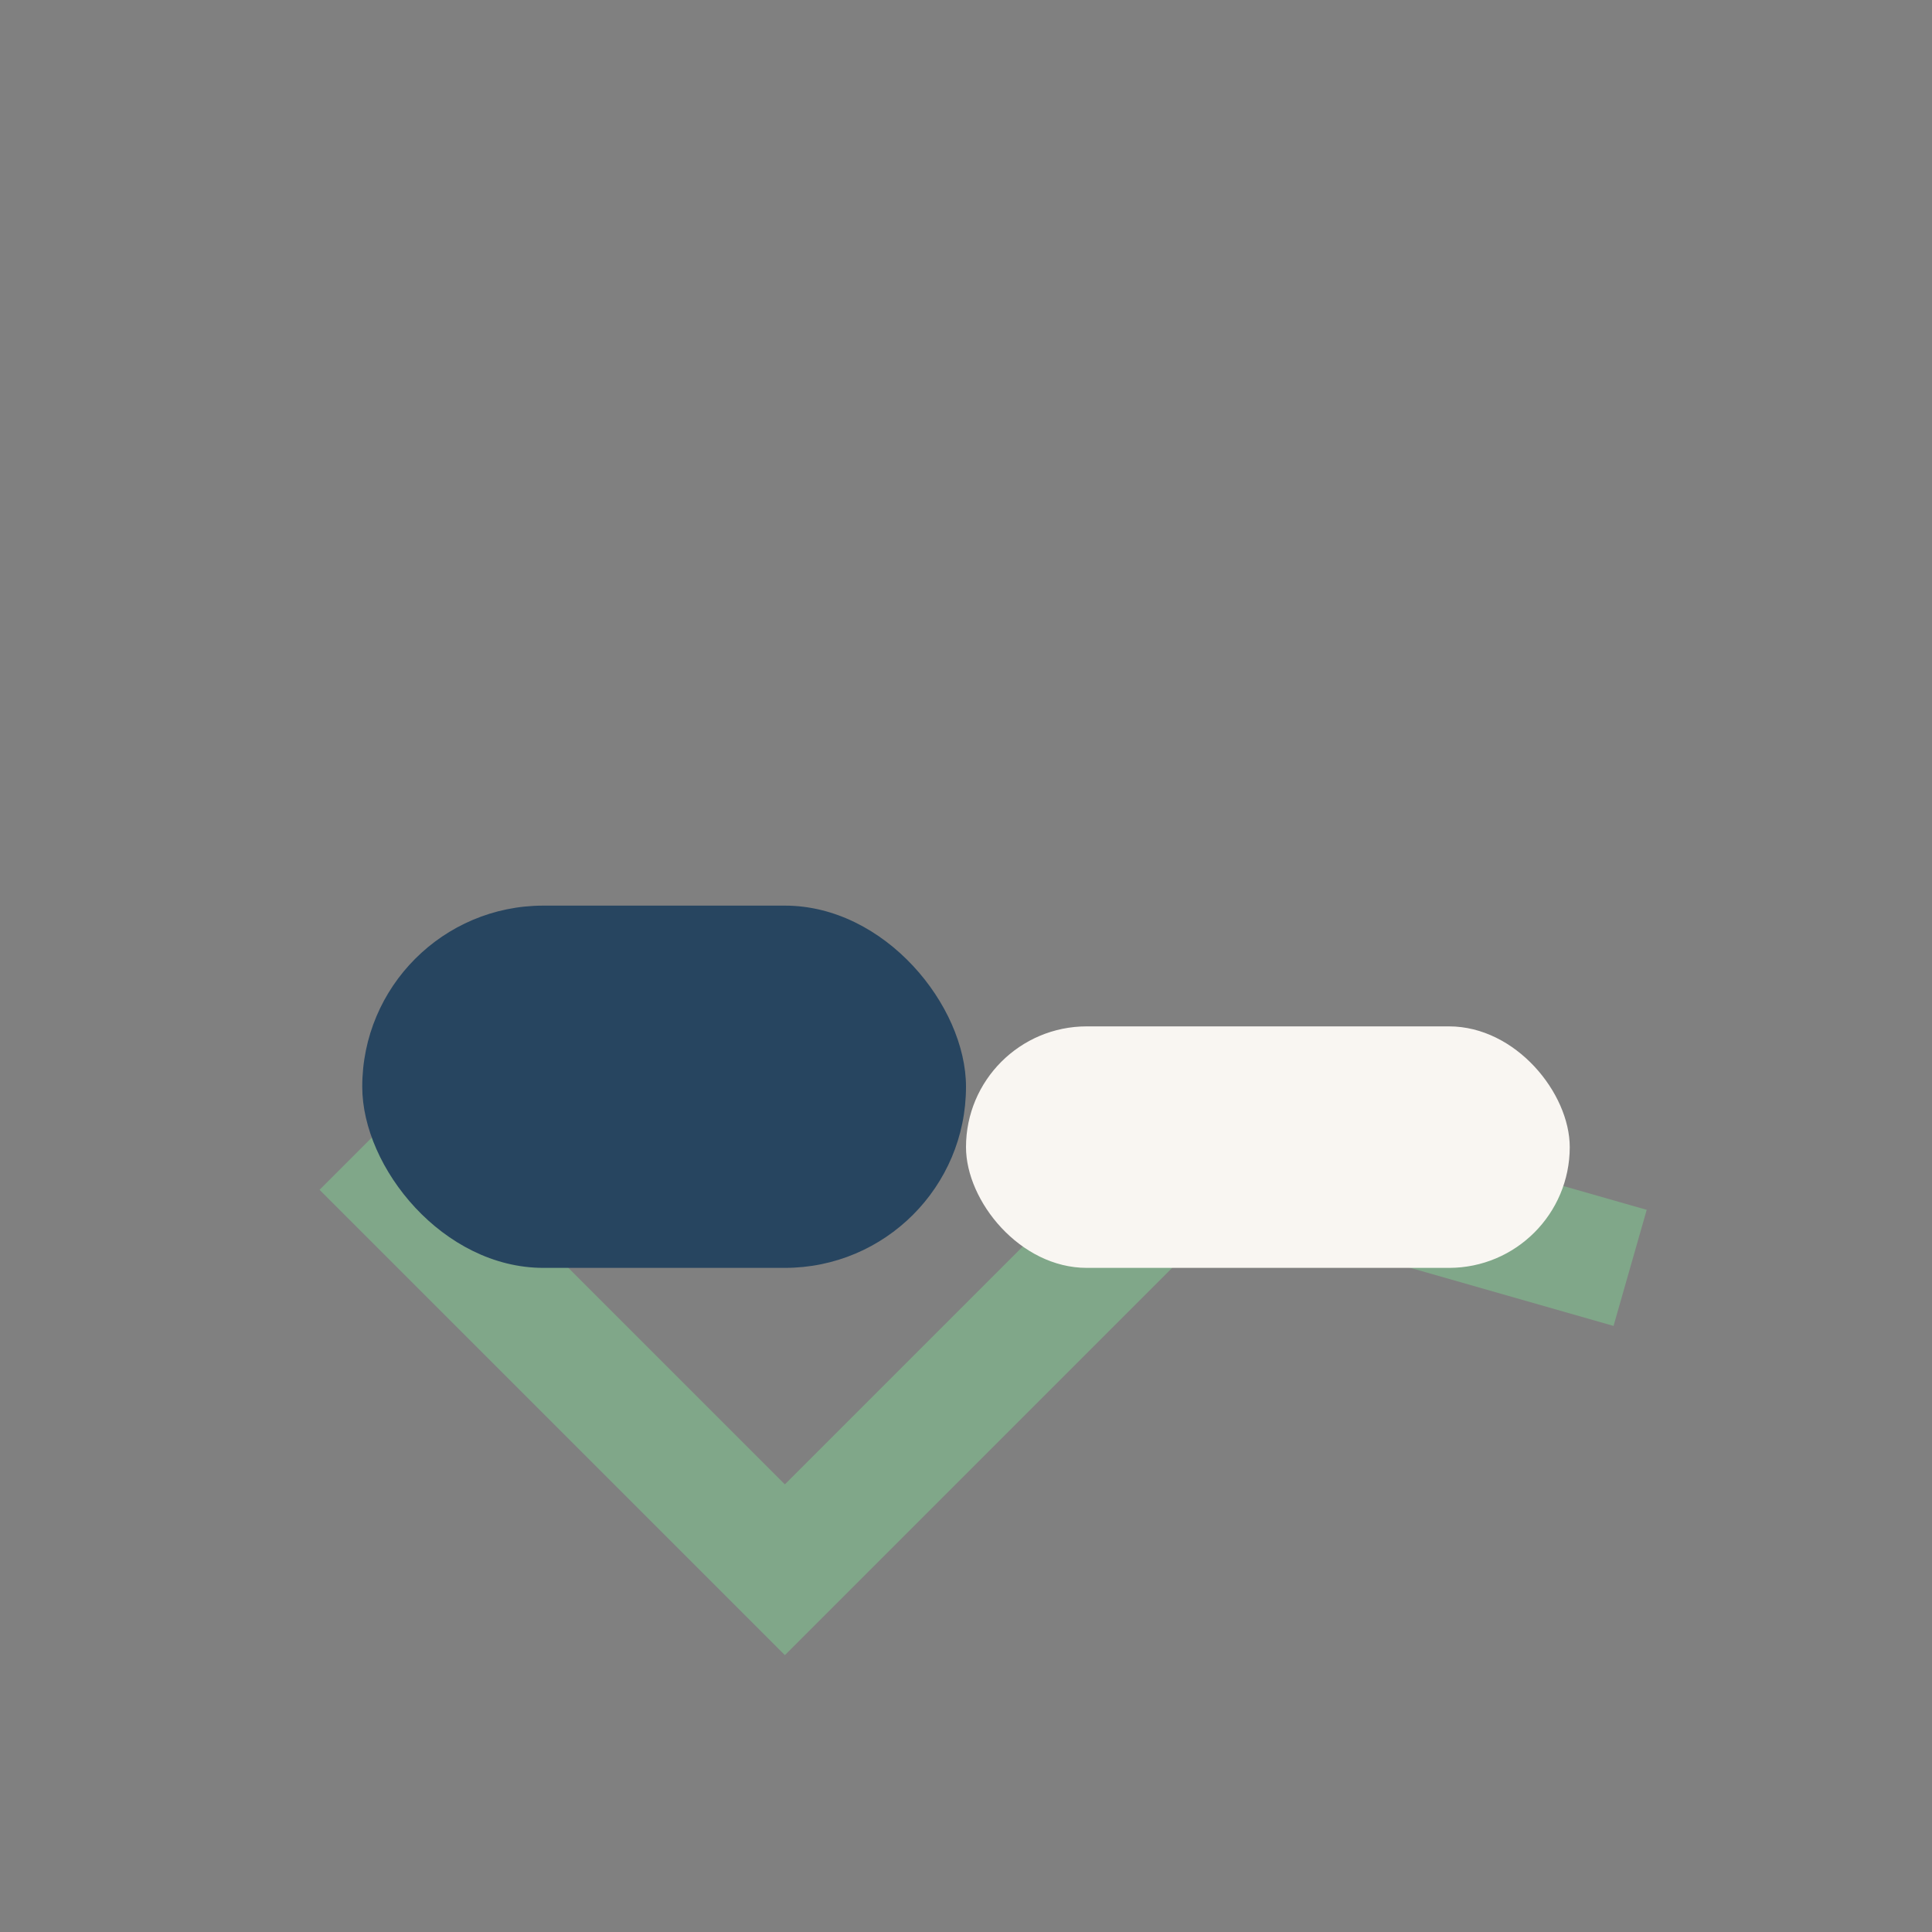
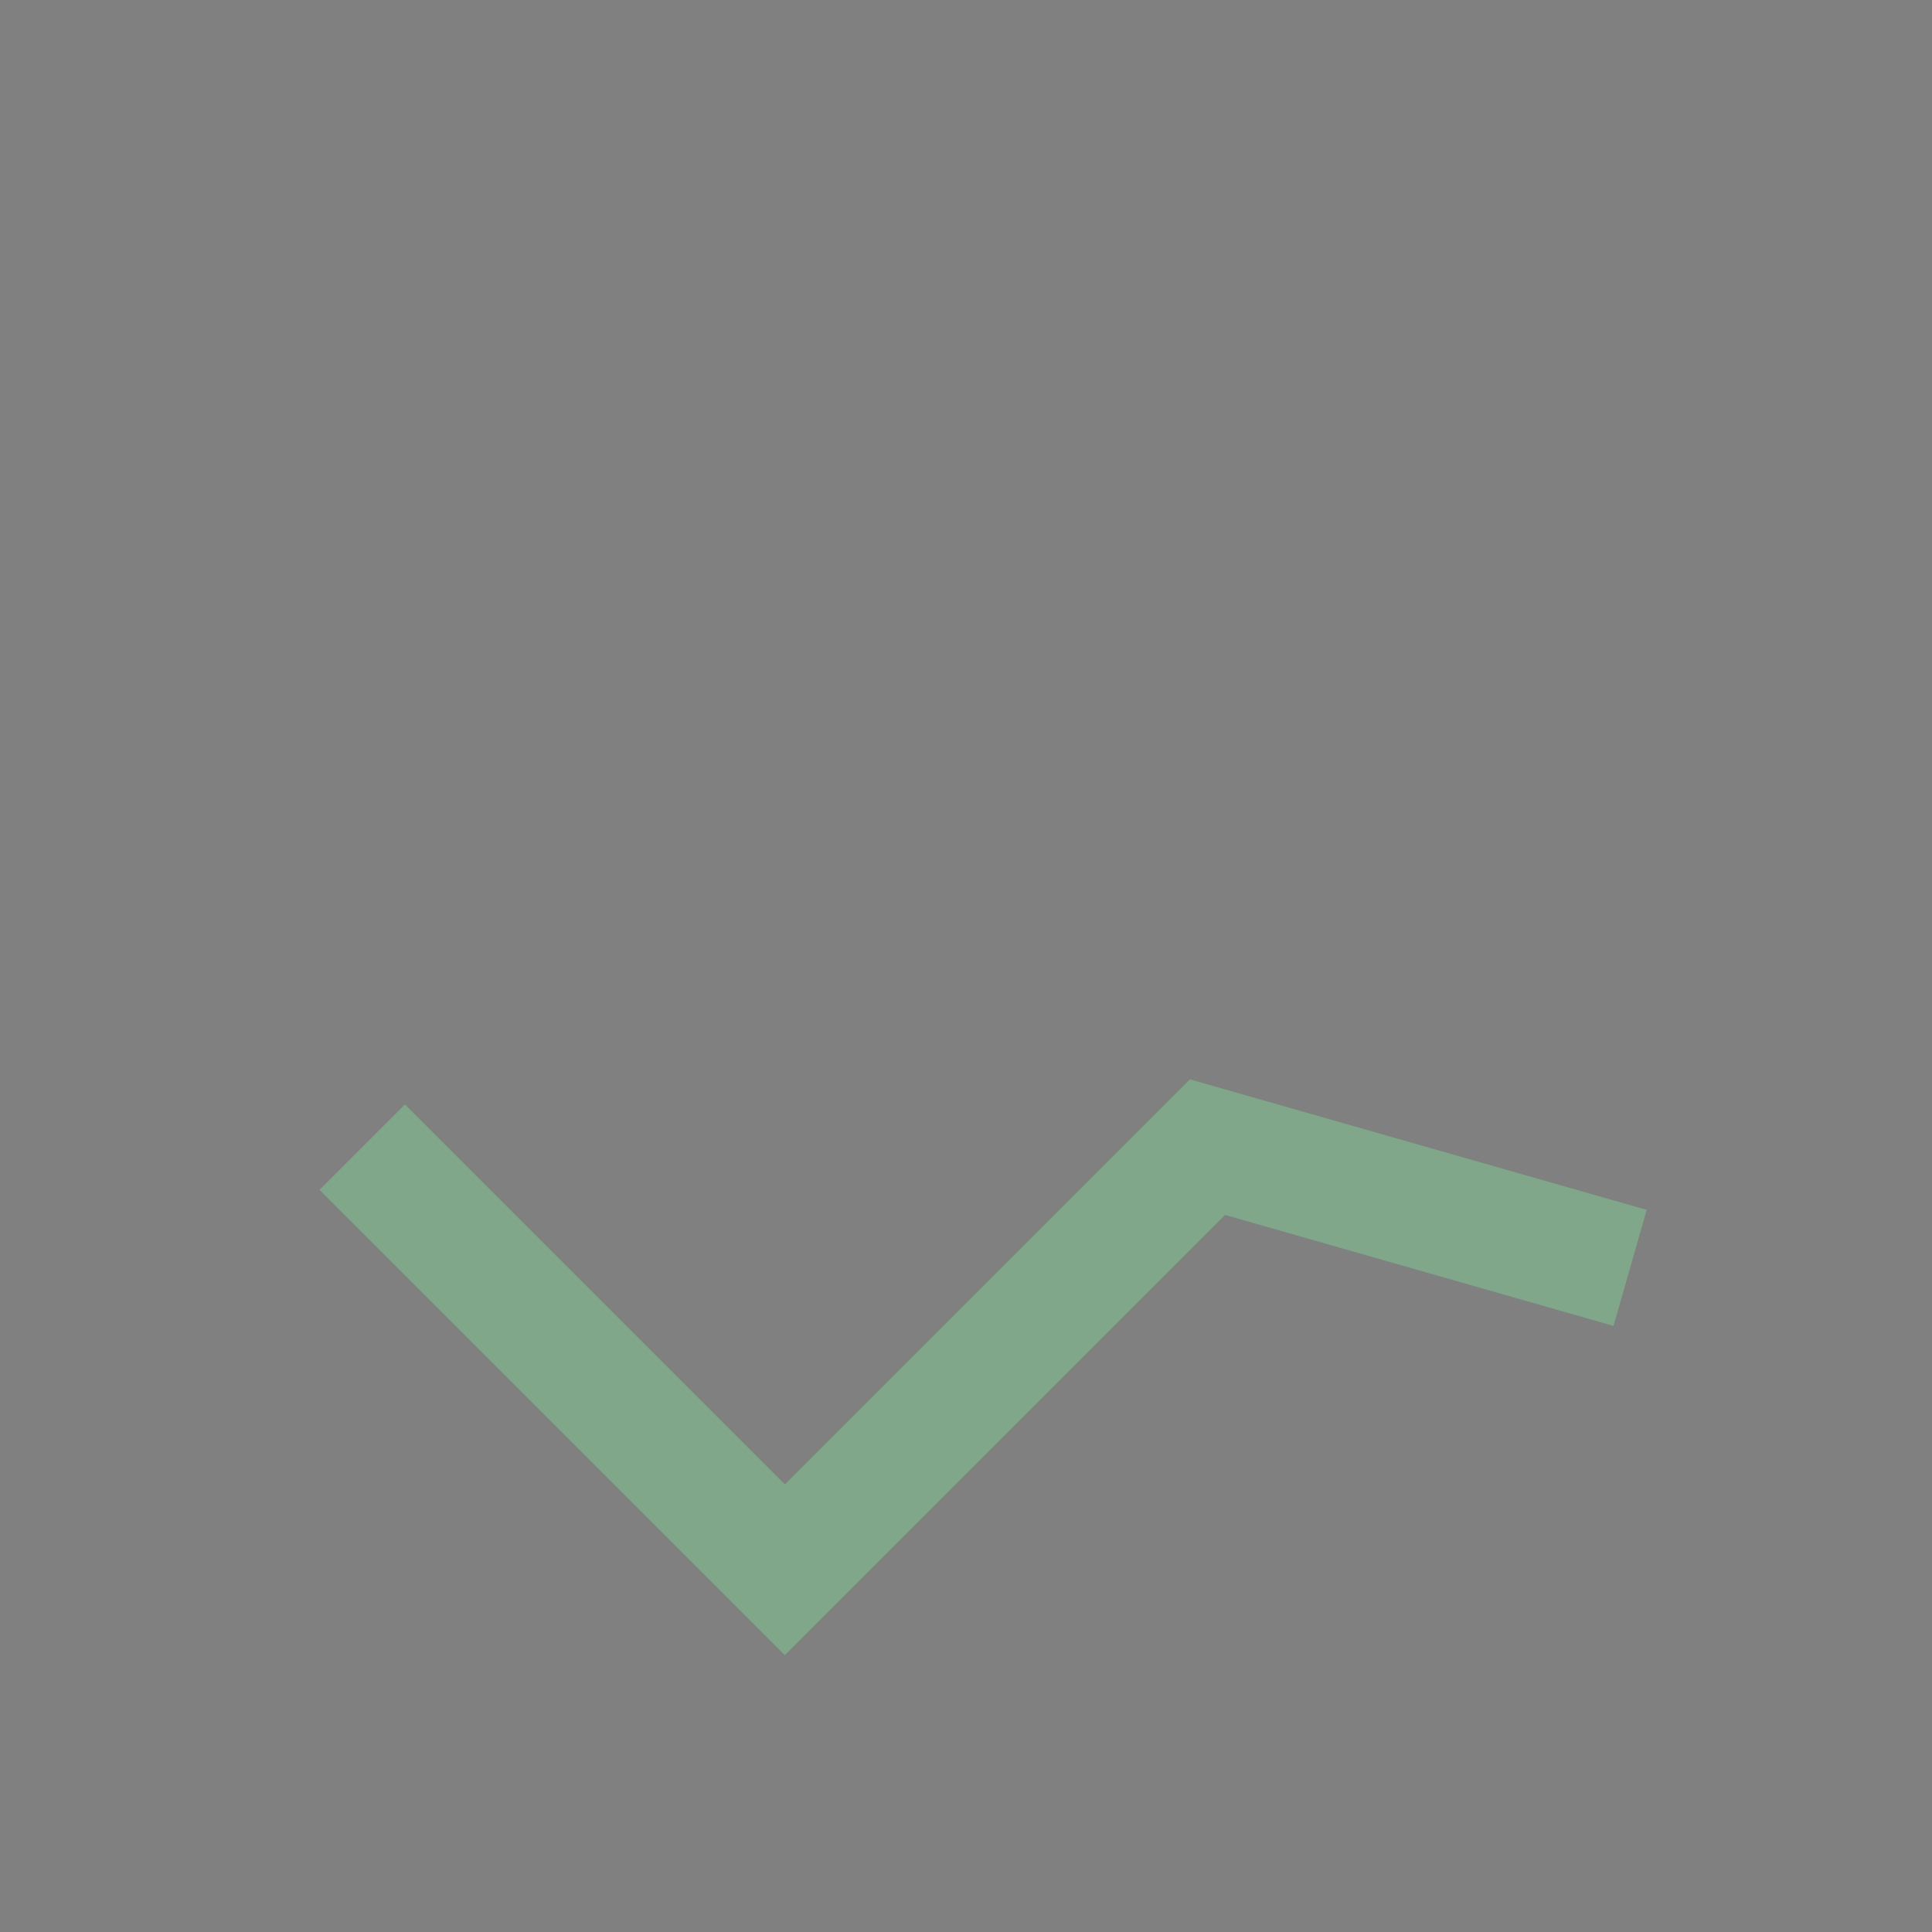
<svg xmlns="http://www.w3.org/2000/svg" width="32" height="32" viewBox="0 0 32 32">
  <rect x="0" y="0" width="32" height="32" fill="#808080" stroke="none" />
  <path d="M6 19l7 7 7-7 7 2" fill="none" stroke="#80A789" stroke-width="2" />
-   <rect x="6" y="15" width="10" height="6" rx="3" fill="#274560" />
-   <rect x="16" y="17" width="10" height="4" rx="2" fill="#F9F6F2" />
</svg>